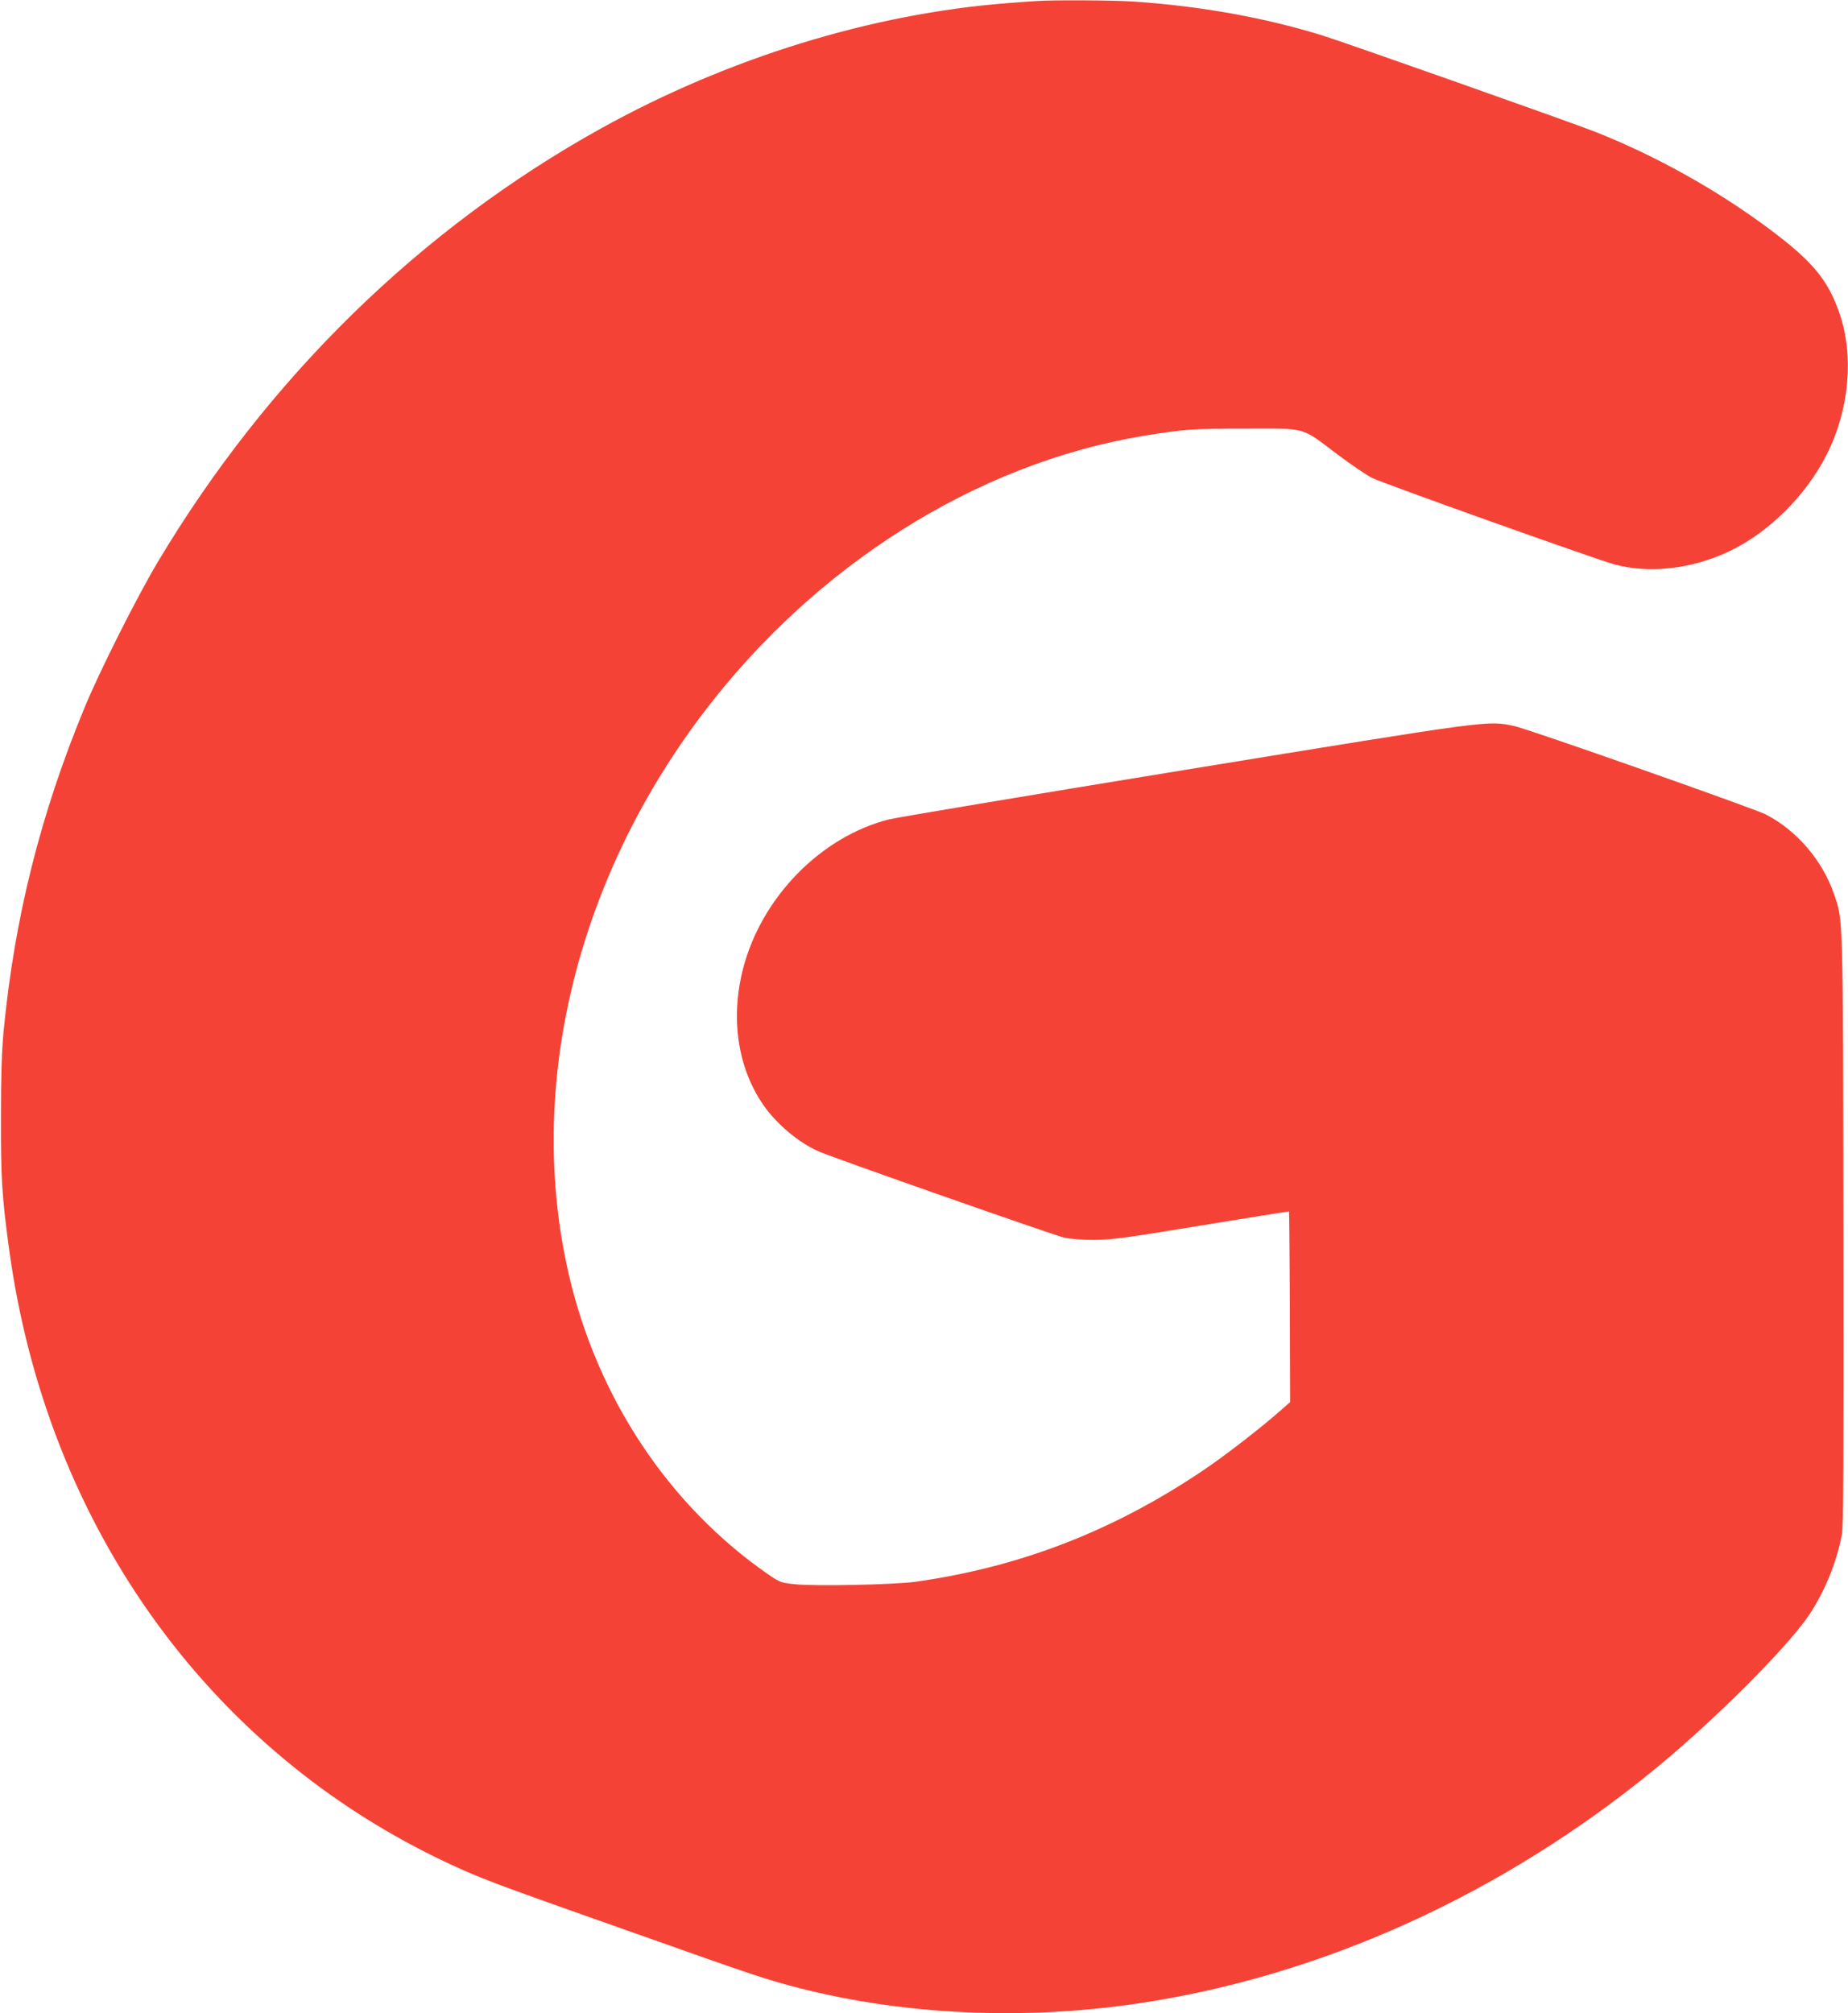
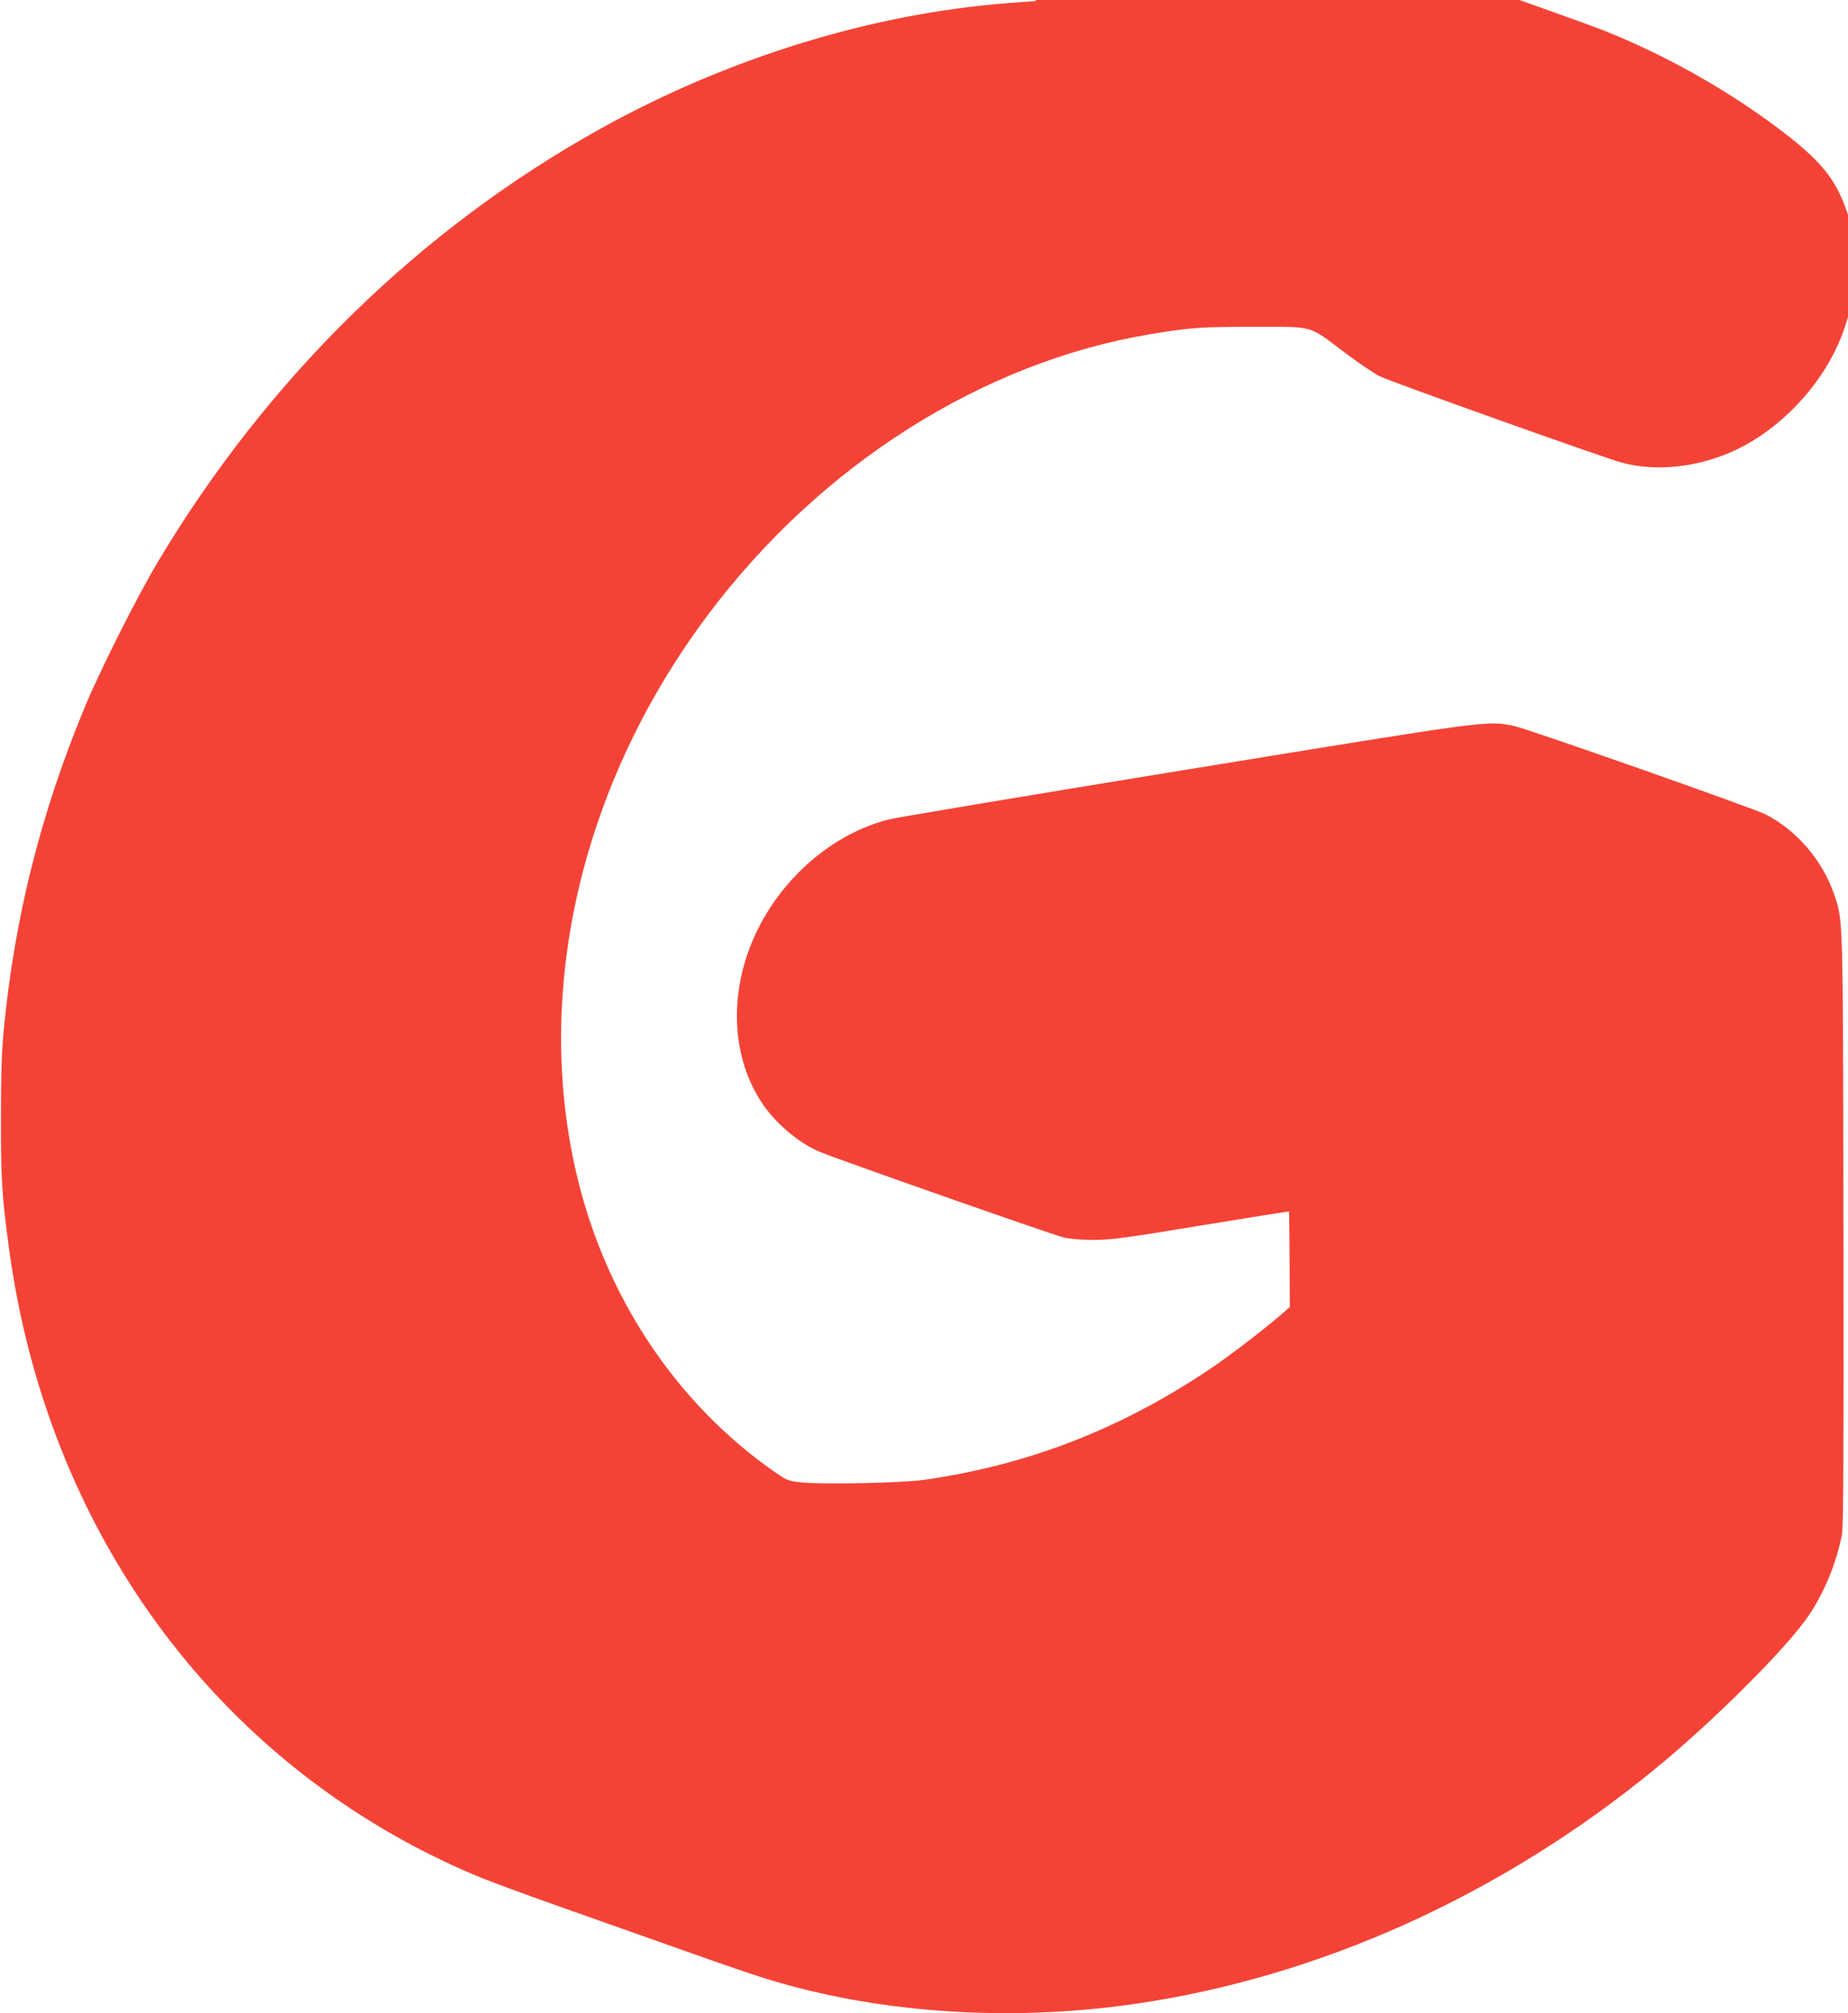
<svg xmlns="http://www.w3.org/2000/svg" version="1.0" width="1175pt" height="1280pt" viewBox="0 0 1175 1280" preserveAspectRatio="xMidYMid meet">
  <g transform="translate(0,1280) scale(0.1,-0.1)" fill="#f44336" stroke="none">
-     <path d="M6585 12793 c-22 -1 -103 -7 -180 -13 -862 -67 -1772 -347 -2581 -795 -1152 -639 -2122 -1587 -2822 -2760 -131 -220 -373 -700 -466 -928 -279 -675 -444 -1334 -513 -2052 -12 -132 -17 -278 -17 -545 -1 -383 6 -503 50 -828 240 -1796 1306 -3259 2883 -3959 165 -73 276 -114 1146 -421 713 -253 795 -280 1002 -333 663 -169 1415 -204 2138 -98 1172 172 2324 693 3300 1494 376 308 839 771 978 978 97 145 172 327 208 508 10 51 12 455 10 1929 -3 2033 -1 1976 -60 2146 -74 215 -239 407 -436 507 -81 40 -1512 544 -1597 561 -173 36 -132 41 -2095 -279 -994 -162 -1842 -304 -1883 -315 -433 -111 -808 -496 -925 -947 -81 -312 -36 -627 125 -863 84 -124 229 -246 357 -301 104 -45 1492 -532 1558 -547 44 -10 116 -15 195 -15 109 1 195 12 679 92 305 50 555 90 557 89 1 -2 4 -275 5 -608 l2 -604 -49 -43 c-127 -114 -374 -305 -514 -398 -569 -381 -1155 -607 -1815 -701 -135 -19 -642 -30 -771 -16 -88 9 -95 12 -166 60 -635 439 -1090 1123 -1272 1912 -270 1172 40 2480 839 3545 716 954 1747 1607 2816 1784 257 42 308 46 649 46 397 0 347 14 585 -165 88 -66 187 -133 220 -149 70 -35 1410 -513 1535 -548 223 -62 495 -32 735 82 252 120 490 356 621 618 142 281 173 623 81 892 -74 216 -172 334 -451 542 -333 248 -723 465 -1106 616 -158 62 -1588 567 -1730 611 -368 114 -775 187 -1200 216 -132 9 -527 11 -625 3z" />
+     <path d="M6585 12793 c-22 -1 -103 -7 -180 -13 -862 -67 -1772 -347 -2581 -795 -1152 -639 -2122 -1587 -2822 -2760 -131 -220 -373 -700 -466 -928 -279 -675 -444 -1334 -513 -2052 -12 -132 -17 -278 -17 -545 -1 -383 6 -503 50 -828 240 -1796 1306 -3259 2883 -3959 165 -73 276 -114 1146 -421 713 -253 795 -280 1002 -333 663 -169 1415 -204 2138 -98 1172 172 2324 693 3300 1494 376 308 839 771 978 978 97 145 172 327 208 508 10 51 12 455 10 1929 -3 2033 -1 1976 -60 2146 -74 215 -239 407 -436 507 -81 40 -1512 544 -1597 561 -173 36 -132 41 -2095 -279 -994 -162 -1842 -304 -1883 -315 -433 -111 -808 -496 -925 -947 -81 -312 -36 -627 125 -863 84 -124 229 -246 357 -301 104 -45 1492 -532 1558 -547 44 -10 116 -15 195 -15 109 1 195 12 679 92 305 50 555 90 557 89 1 -2 4 -275 5 -608 c-127 -114 -374 -305 -514 -398 -569 -381 -1155 -607 -1815 -701 -135 -19 -642 -30 -771 -16 -88 9 -95 12 -166 60 -635 439 -1090 1123 -1272 1912 -270 1172 40 2480 839 3545 716 954 1747 1607 2816 1784 257 42 308 46 649 46 397 0 347 14 585 -165 88 -66 187 -133 220 -149 70 -35 1410 -513 1535 -548 223 -62 495 -32 735 82 252 120 490 356 621 618 142 281 173 623 81 892 -74 216 -172 334 -451 542 -333 248 -723 465 -1106 616 -158 62 -1588 567 -1730 611 -368 114 -775 187 -1200 216 -132 9 -527 11 -625 3z" />
  </g>
</svg>